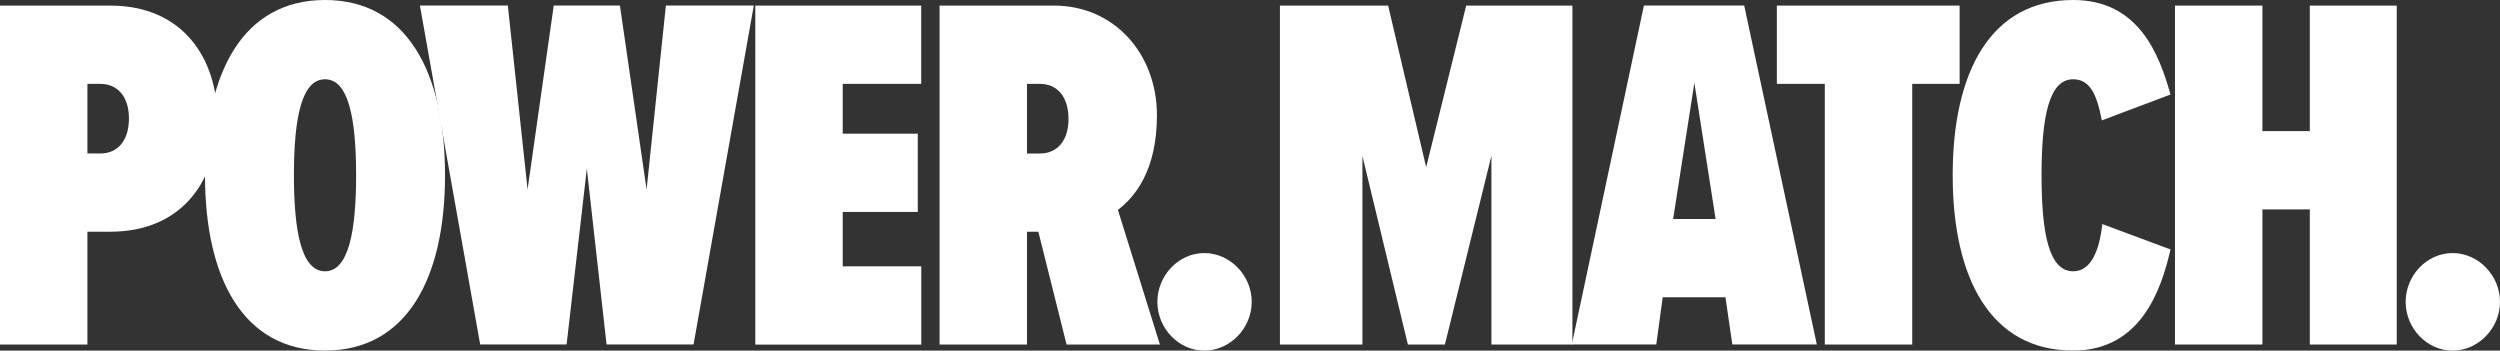
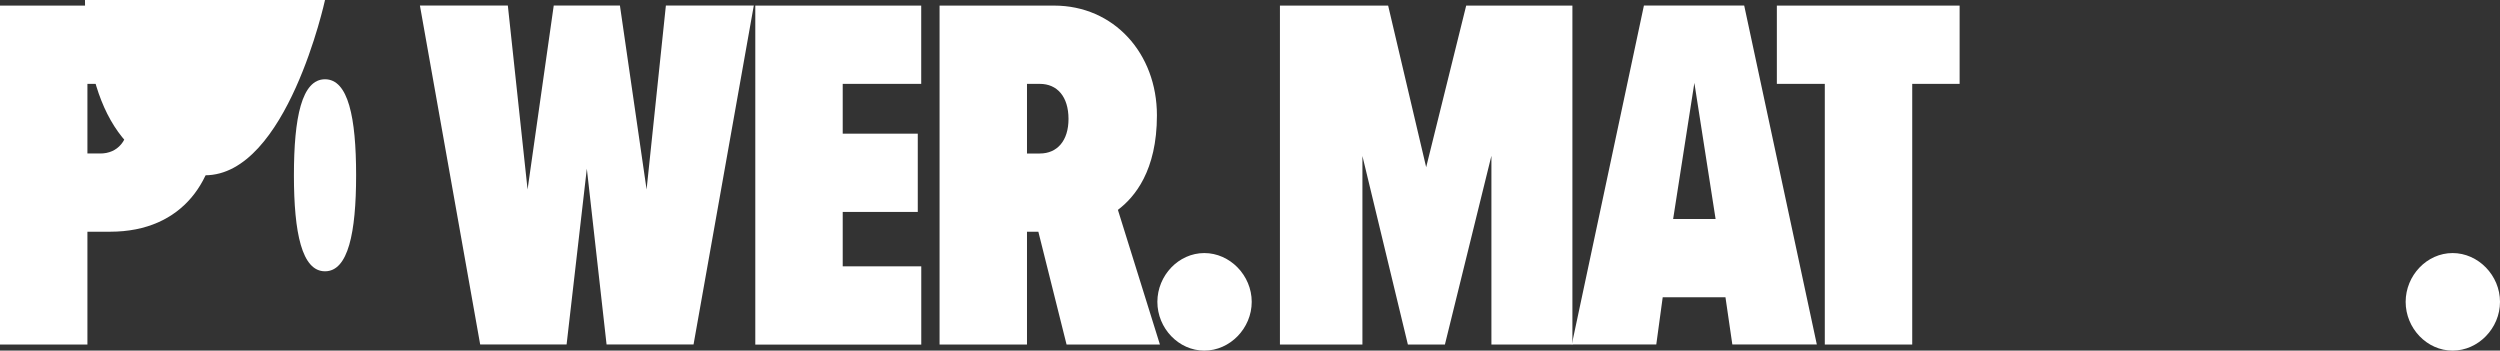
<svg xmlns="http://www.w3.org/2000/svg" id="Layer_2" viewBox="0 0 450.98 63.25">
  <rect x="0" y="0" width="450.98" height="63.25" fill="#333333" stroke="none" />
  <defs>
    <style>.cls-1{fill:#fff;}</style>
  </defs>
  <g id="Layer_1-2">
    <path class="cls-1" d="m0,1.01h19.87c13.28,0,19.34,9.72,19.34,20.44s-6.06,20.35-19.34,20.35h-4.1v20.35H0V1.01Zm18.09,14.12h-2.32v12.56h2.32c3.12,0,5.17-2.29,5.17-6.32,0-3.95-2.05-6.24-5.17-6.24Z" />
-     <path class="cls-1" d="m58.63,0c14.79,0,21.65,13.11,21.65,31.62s-6.86,31.62-21.65,31.62-21.65-13.11-21.65-31.62S43.84,0,58.63,0Zm0,14.3c-4.19,0-5.61,6.87-5.61,17.32,0,10.36,1.43,17.32,5.61,17.32s5.61-6.97,5.61-17.32c0-10.44-1.42-17.32-5.61-17.32Z" />
+     <path class="cls-1" d="m58.63,0s-6.86,31.62-21.65,31.62-21.65-13.11-21.65-31.62S43.84,0,58.63,0Zm0,14.3c-4.19,0-5.61,6.87-5.61,17.32,0,10.36,1.43,17.32,5.61,17.32s5.61-6.97,5.61-17.32c0-10.44-1.42-17.32-5.61-17.32Z" />
    <path class="cls-1" d="m105.86,30.43l-3.65,31.71h-15.59L75.75,1h15.86l3.56,33.18L99.89,1h11.94l4.81,33.18L120.12,1h15.86l-10.87,61.14h-15.69l-3.56-31.71Z" />
    <path class="cls-1" d="m136.24,1.01h29.94v14.12h-14.16v8.98h13.54v14.12h-13.54v9.81h14.17v14.12h-29.94V1.01h-.01Z" />
    <path class="cls-1" d="m187.31,41.8h-2.05v20.35h-15.77V1.01h20.67c10.78,0,18.54,8.62,18.54,19.8,0,9.99-4.01,14.76-7.04,17.05l7.58,24.29h-16.84l-5.09-20.35Zm.27-26.67h-2.32v12.56h2.32c3.12,0,5.17-2.29,5.17-6.23,0-4.04-2.05-6.33-5.17-6.33Z" />
    <path class="cls-1" d="m217.25,45.65c4.63,0,8.55,4.03,8.55,8.8s-3.92,8.8-8.55,8.8-8.47-4.03-8.47-8.8c.01-4.77,3.84-8.8,8.47-8.8Z" />
    <path class="cls-1" d="m269.03,28.14l-8.38,34.01h-6.68l-8.2-34.01v34.01h-14.88V1.01h19.52l6.86,29.15,7.22-29.15h19.16v61.14h-14.61V28.14h-.01Z" />
    <path class="cls-1" d="m311.26,53.62h-11.32l-1.16,8.52h-15.24L296.55,1h18.09l13.1,61.14h-15.24l-1.24-8.52Zm-9.44-14.11h7.66l-3.83-24.56-3.83,24.56Z" />
    <path class="cls-1" d="m329.17,15.13h-8.64V1.01h32.97v14.12h-8.55v47.02h-15.77V15.13h-.01Z" />
-     <path class="cls-1" d="m352.25,31.62c0-18.7,6.86-31.62,21.74-31.62,11.76,0,15.5,9.72,17.55,17.05l-12.39,4.67c-.89-4.67-2.14-7.42-5.17-7.42-4.37,0-5.7,6.78-5.7,17.32s1.34,17.32,5.7,17.32c3.21,0,4.72-3.67,5.26-8.52l12.3,4.58c-1.69,7.42-5.44,18.24-17.55,18.24-14.88.01-21.74-13.01-21.74-31.62Z" />
-     <path class="cls-1" d="m416.68,37.77h-8.56v24.38h-15.77V1.01h15.77v22.64h8.55V1.01h15.68v61.14h-15.68v-24.38h.01Z" />
    <path class="cls-1" d="m442.43,45.65c4.63,0,8.55,4.03,8.55,8.8s-3.92,8.8-8.55,8.8-8.47-4.03-8.47-8.8c.01-4.77,3.84-8.8,8.47-8.8Z" />
  </g>
</svg>